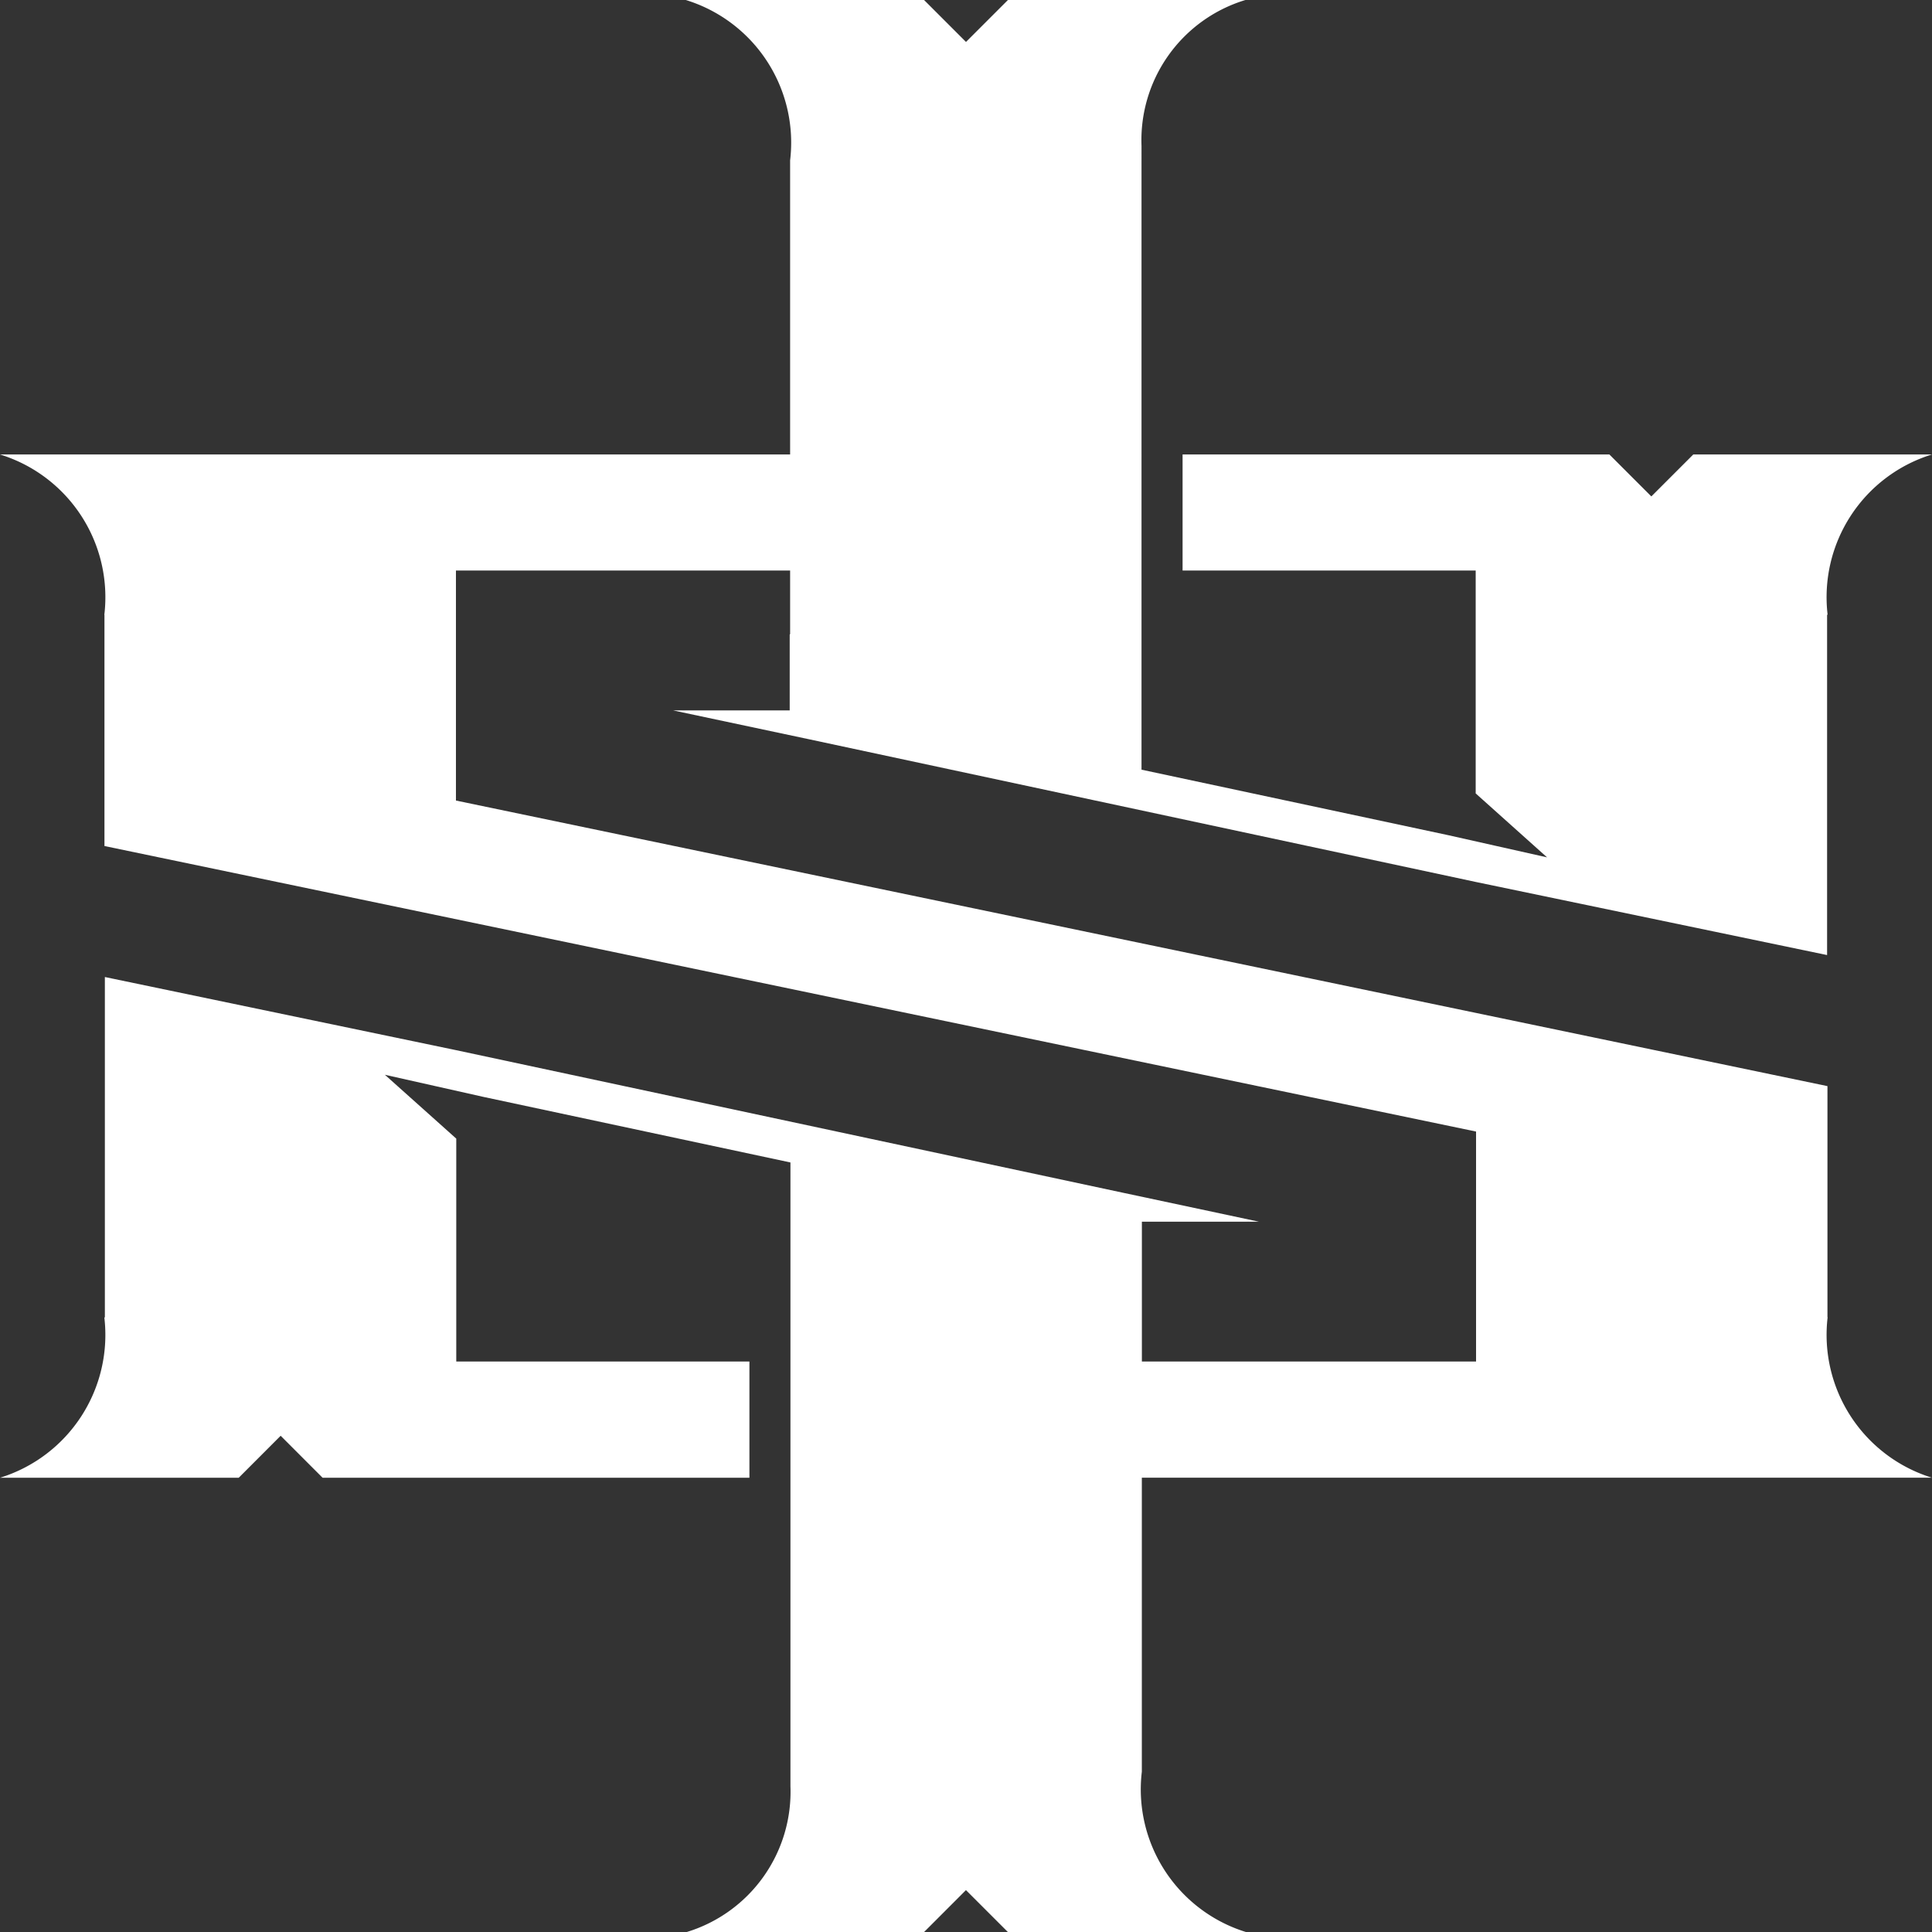
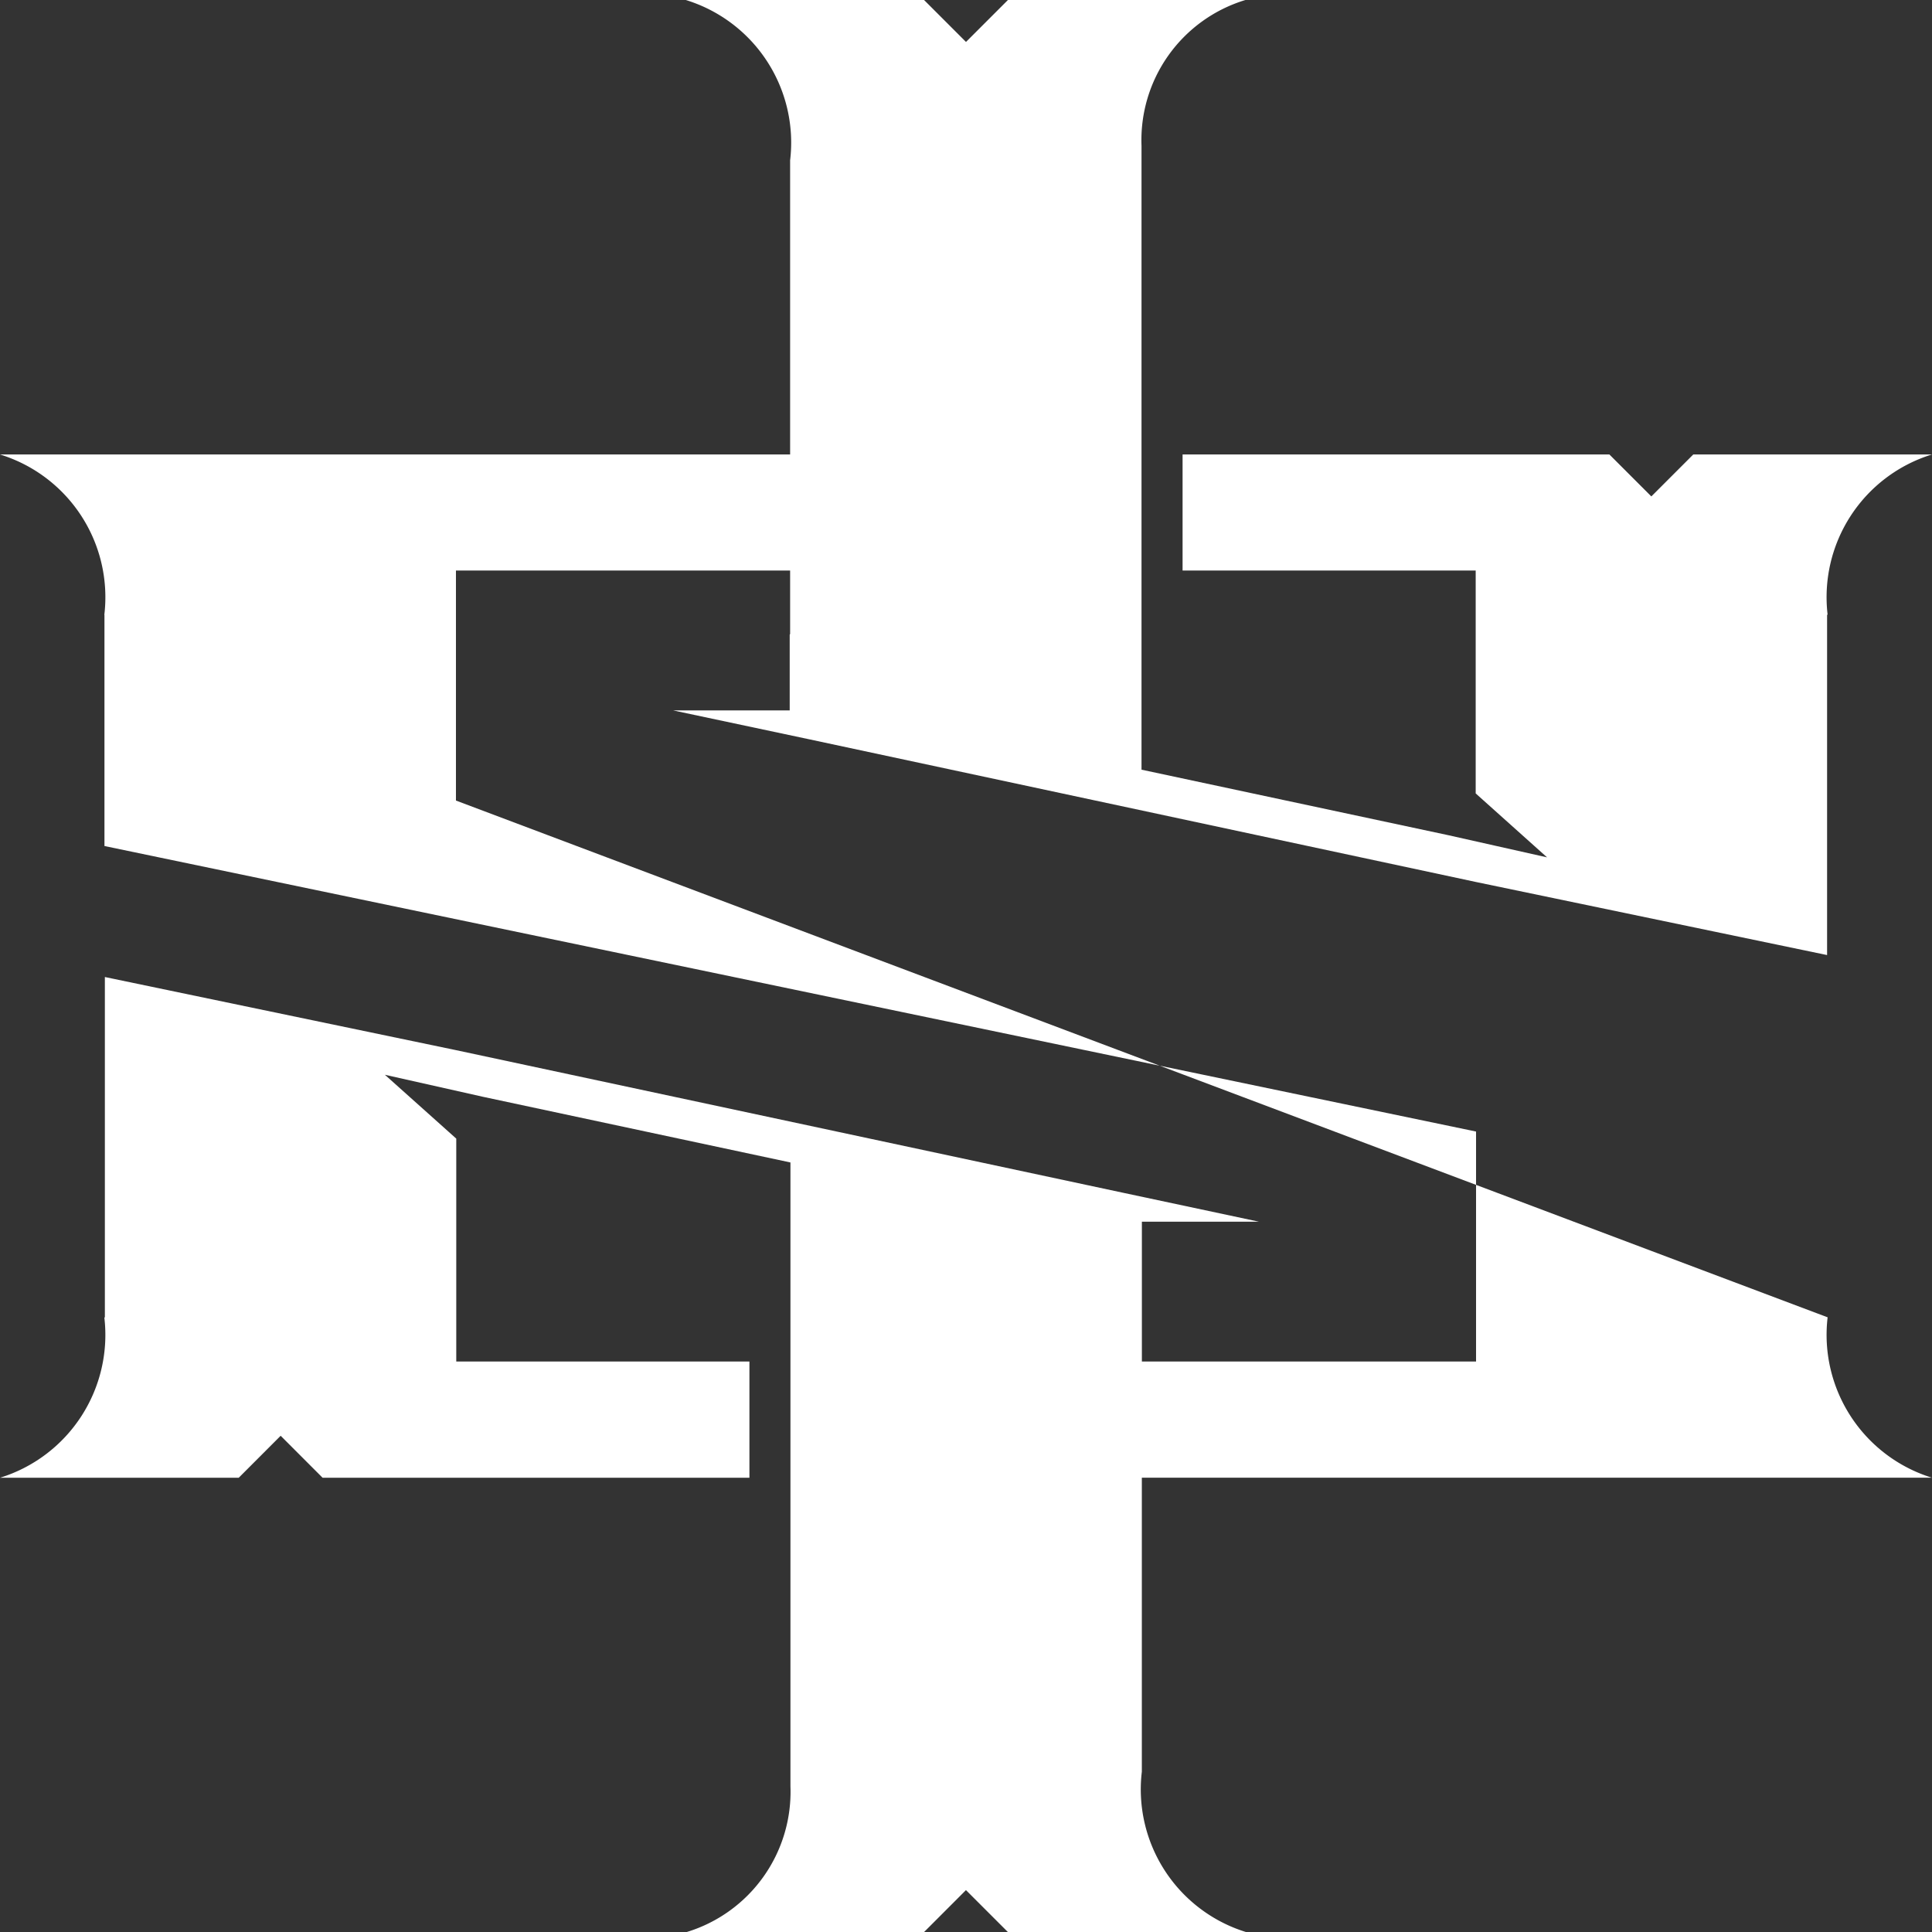
<svg xmlns="http://www.w3.org/2000/svg" id="Livello_1" data-name="Livello 1" viewBox="0 0 42.06 42.061">
  <rect x="0" y="0" width="42.06" height="42.061" fill="#333333" stroke="none" />
  <defs>
    <style>
      .cls-1 {
        fill: #fff;
      }
    </style>
  </defs>
  <title>iron-signs-logo-sticky-white</title>
-   <path class="cls-1" d="M42.586,31.427l-.004.002V26.397L12.724,20.18V15.173h7.275v1.383l-.009.01v1.652h-2.537l2.949.626,14.522,3.108,7.65,1.592V16.131l.012.007a3.251,3.251,0,0,1,2.271-3.492H39.661l-.913.913-.913-.913h-9.292V15.173h6.381v4.852l1.554,1.392-2.147-.482-6.682-1.427V5.926a3.187,3.187,0,0,1,2.262-3.174h-5.17l-.913.913-.913-.913H17.728a3.248,3.248,0,0,1,2.271,3.491v6.403H2.798A3.251,3.251,0,0,1,5.069,16.139l.003-.003V21.17l29.86,6.216V32.393h-7.275V29.348h2.546l-2.949-.628L12.731,25.615l-7.65-1.593v7.414l-.012-.007a3.255,3.255,0,0,1-2.271,3.494H7.995l.913-.914.913.914h9.292V32.393H12.731V27.54l-1.554-1.39,2.147.482,6.682,1.427v13.58a3.192,3.192,0,0,1-2.262,3.175h5.17l.913-.914.914.914h5.186a3.251,3.251,0,0,1-2.271-3.492v-6.4H44.857a3.255,3.255,0,0,1-2.271-3.494" transform="translate(-2.798 -2.752)" />
+   <path class="cls-1" d="M42.586,31.427l-.004.002L12.724,20.18V15.173h7.275v1.383l-.009.01v1.652h-2.537l2.949.626,14.522,3.108,7.65,1.592V16.131l.012.007a3.251,3.251,0,0,1,2.271-3.492H39.661l-.913.913-.913-.913h-9.292V15.173h6.381v4.852l1.554,1.392-2.147-.482-6.682-1.427V5.926a3.187,3.187,0,0,1,2.262-3.174h-5.17l-.913.913-.913-.913H17.728a3.248,3.248,0,0,1,2.271,3.491v6.403H2.798A3.251,3.251,0,0,1,5.069,16.139l.003-.003V21.17l29.86,6.216V32.393h-7.275V29.348h2.546l-2.949-.628L12.731,25.615l-7.65-1.593v7.414l-.012-.007a3.255,3.255,0,0,1-2.271,3.494H7.995l.913-.914.913.914h9.292V32.393H12.731V27.54l-1.554-1.39,2.147.482,6.682,1.427v13.58a3.192,3.192,0,0,1-2.262,3.175h5.17l.913-.914.914.914h5.186a3.251,3.251,0,0,1-2.271-3.492v-6.4H44.857a3.255,3.255,0,0,1-2.271-3.494" transform="translate(-2.798 -2.752)" />
</svg>